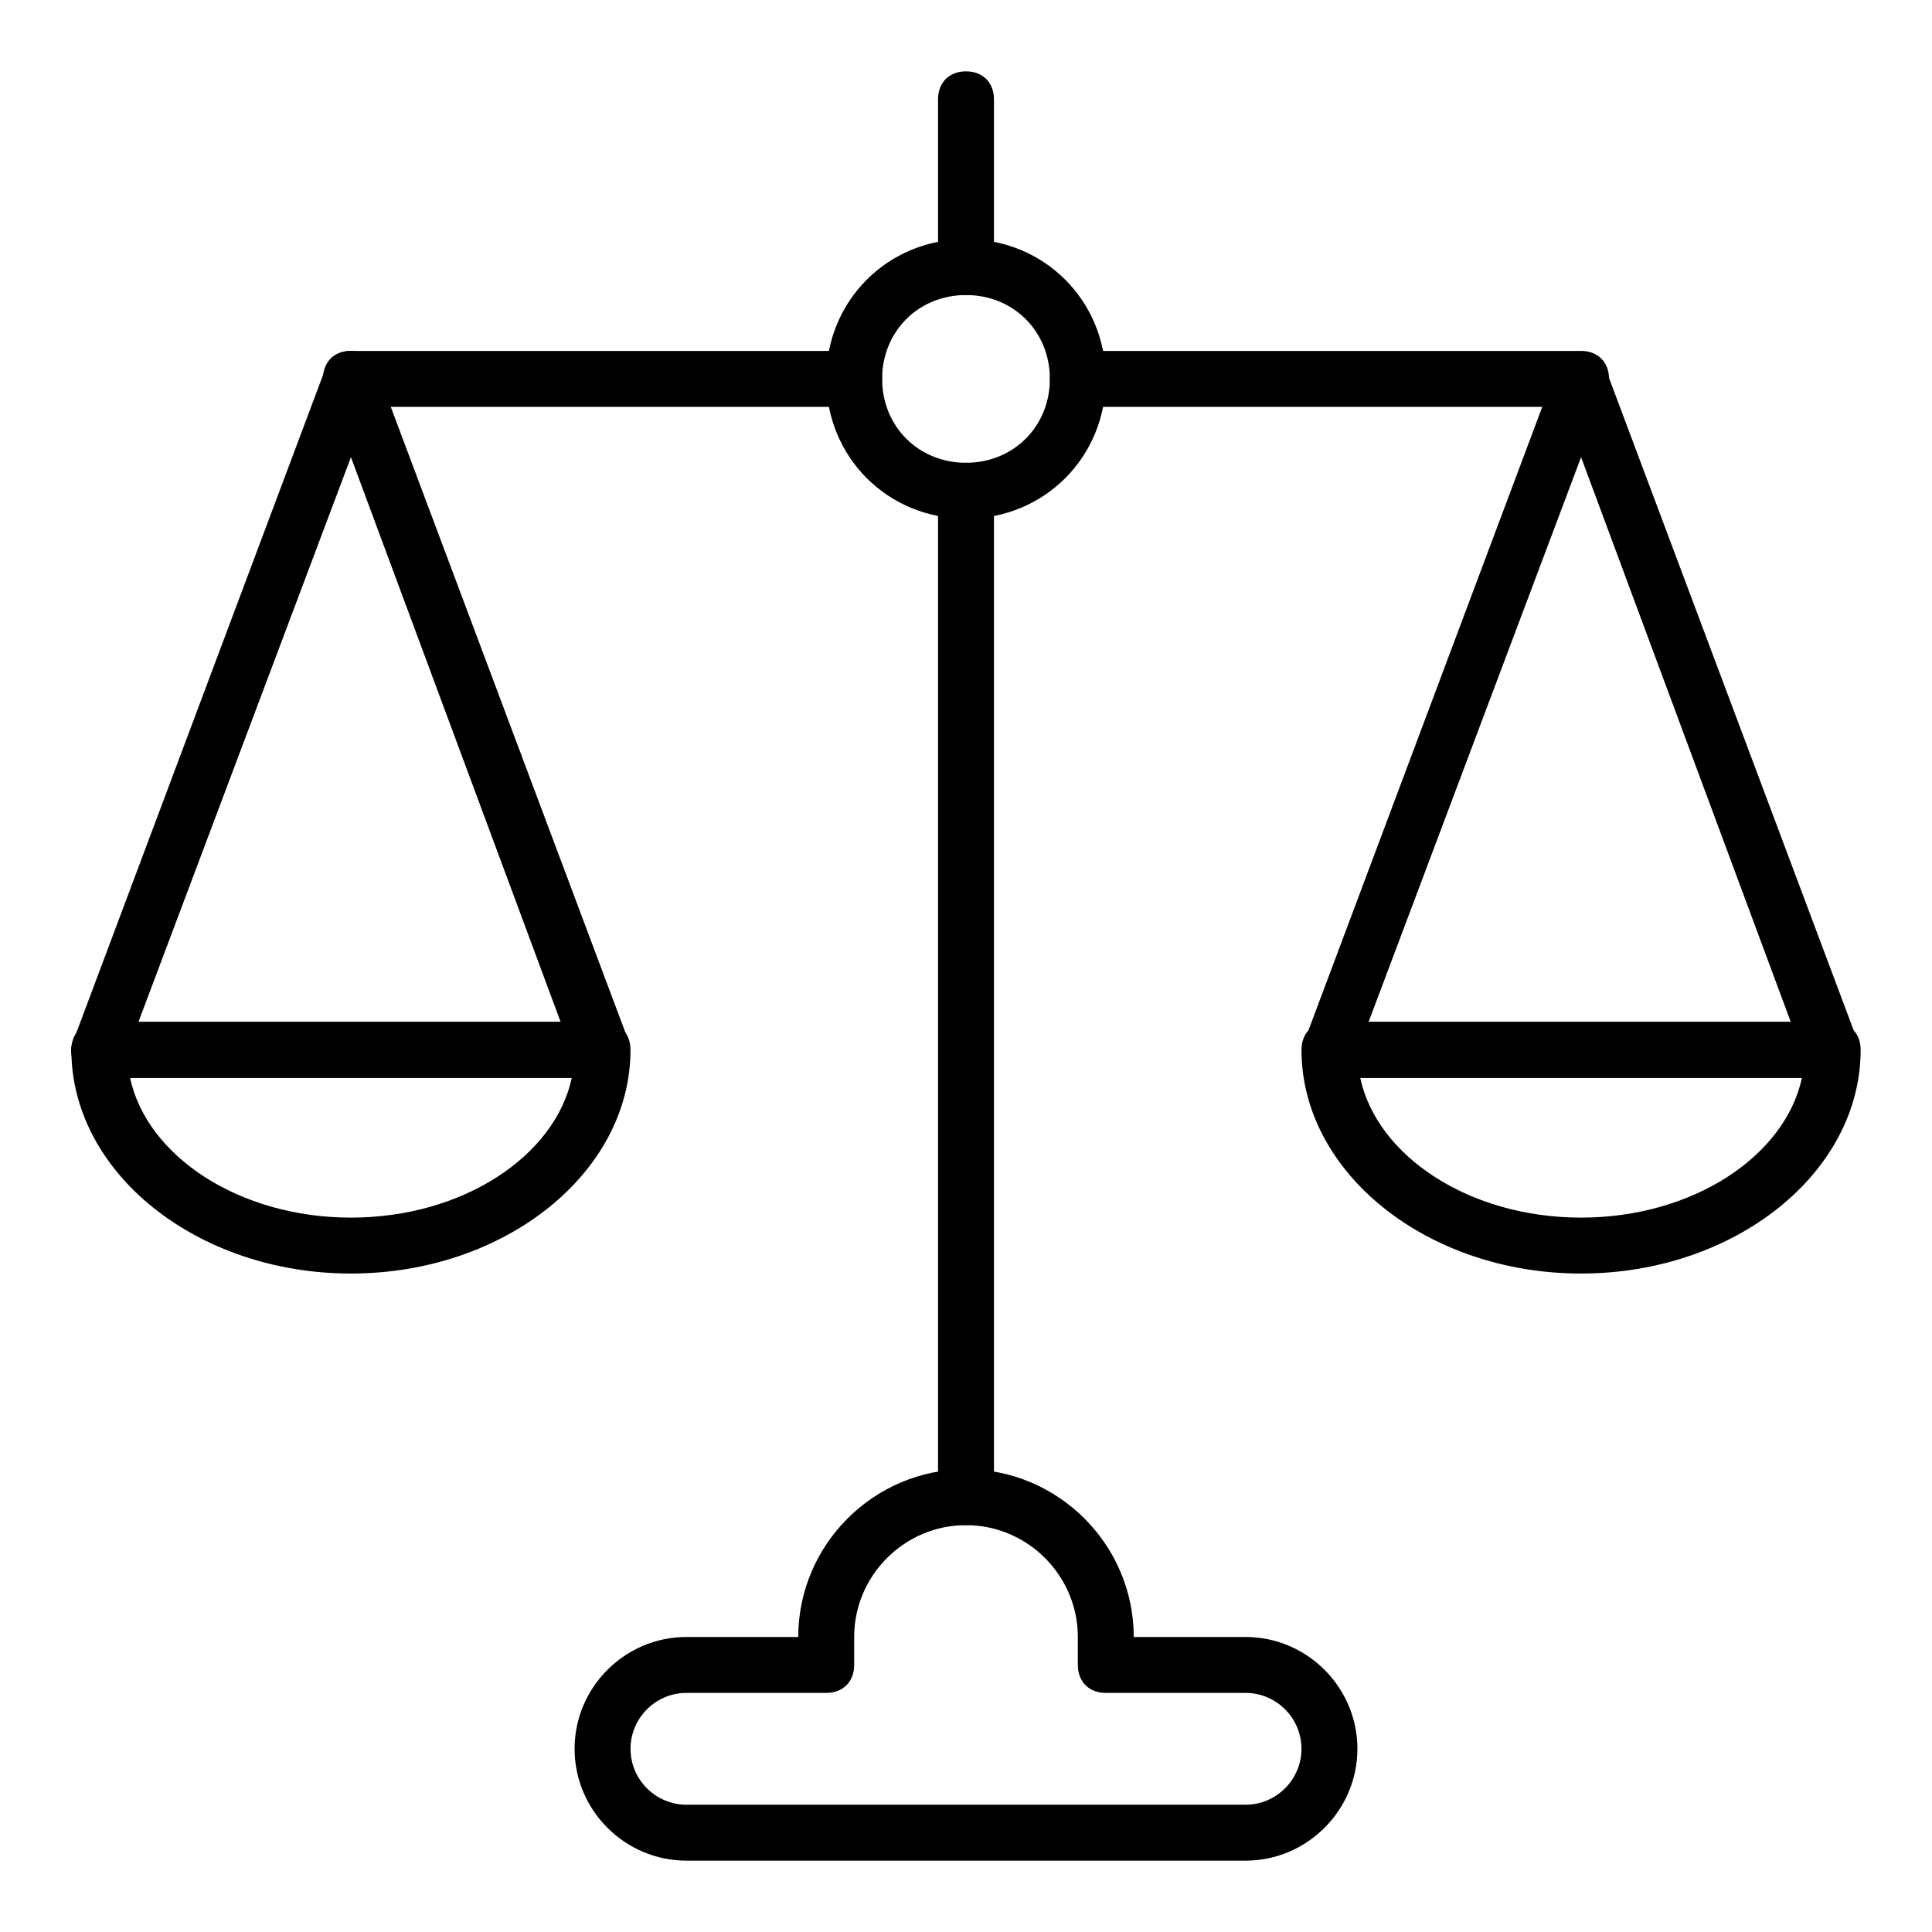
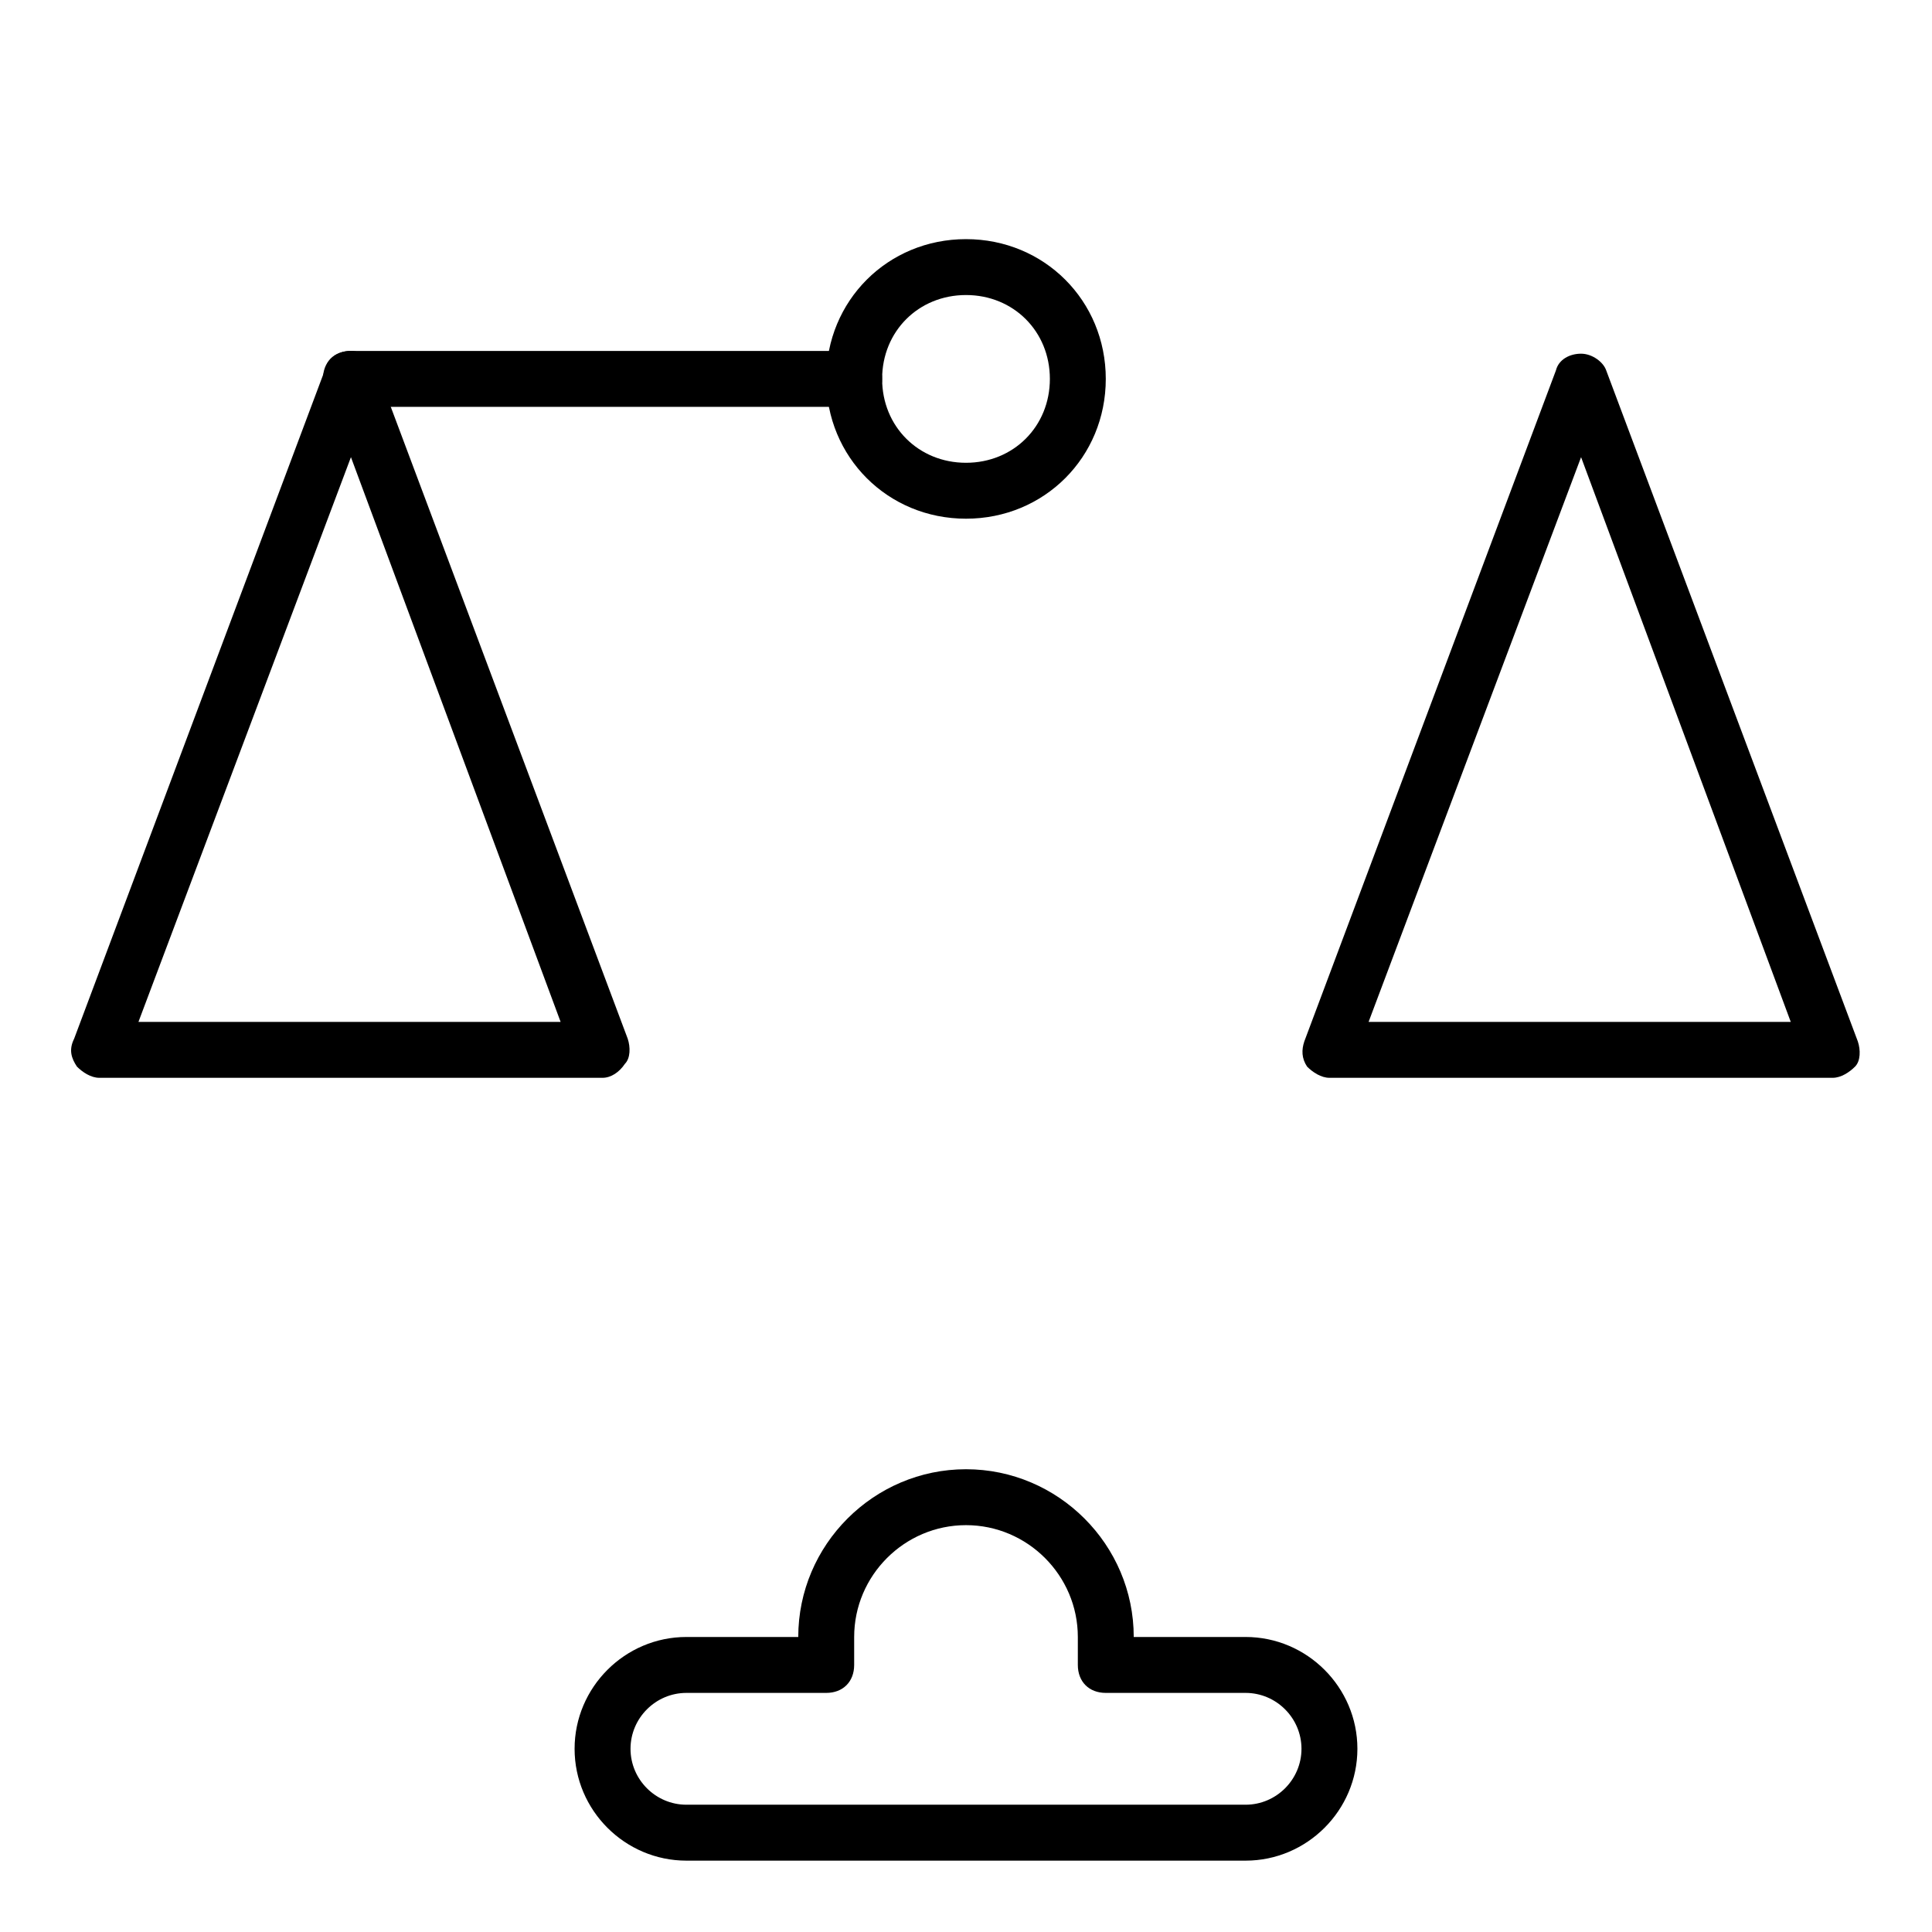
<svg xmlns="http://www.w3.org/2000/svg" fill="#000000" width="800px" height="800px" version="1.1" viewBox="144 144 512 512">
  <g>
-     <path d="m237 481.5c-40.75 0-74.09-26.672-74.09-59.273 0-4.445 2.965-7.41 7.41-7.41h133.36c4.445 0 7.41 2.965 7.41 7.41-0.004 32.602-33.344 59.273-74.094 59.273zm-58.531-51.863c4.445 20.746 28.895 37.043 58.531 37.043s54.086-16.301 58.531-37.043z" />
    <path d="m303.68 429.63h-133.36c-2.223 0-4.445-1.48-5.926-2.965-1.484-2.219-2.223-4.441-0.742-7.406l66.68-177.82c0.742-2.965 3.703-4.445 6.668-4.445s5.926 2.223 6.668 4.445l66.68 177.82c0.742 2.223 0.742 5.188-0.742 6.668-1.477 2.223-3.699 3.703-5.922 3.703zm-122.99-14.816h111.88l-55.566-149.66z" />
-     <path d="m563 481.5c-40.75 0-74.09-26.672-74.09-59.273 0-4.445 2.965-7.41 7.41-7.41h133.36c4.445 0 7.41 2.965 7.41 7.41-0.004 32.602-33.344 59.273-74.094 59.273zm-58.531-51.863c4.445 20.746 28.895 37.043 58.531 37.043 29.637 0 54.086-16.301 58.531-37.043z" />
    <path d="m629.68 429.63h-133.36c-2.223 0-4.445-1.48-5.926-2.965-1.48-2.223-1.48-4.445-0.742-6.668l66.68-177.82c0.742-2.965 3.703-4.445 6.668-4.445s5.926 2.223 6.668 4.445l66.68 177.82c0.742 2.223 0.742 5.188-0.742 6.668-1.48 1.484-3.703 2.965-5.926 2.965zm-122.99-14.816h111.88l-55.566-149.66z" />
-     <path d="m400 222.18c-4.445 0-7.41-2.965-7.41-7.41v-44.453c0-4.445 2.965-7.41 7.41-7.41s7.41 2.965 7.41 7.41v44.453c-0.004 4.445-2.965 7.41-7.41 7.41z" />
-     <path d="m400 548.18c-4.445 0-7.41-2.965-7.41-7.41v-266.72c0-4.445 2.965-7.41 7.41-7.41s7.41 2.965 7.41 7.41v266.72c-0.004 4.445-2.965 7.41-7.41 7.41z" />
-     <path d="m563 251.82h-133.36c-4.445 0-7.41-2.965-7.41-7.41 0-4.445 2.965-7.41 7.41-7.41h133.36c4.445 0 7.41 2.965 7.41 7.41 0 4.445-2.965 7.41-7.41 7.41z" />
    <path d="m370.36 251.82h-133.36c-4.445 0-7.41-2.965-7.41-7.41 0-4.445 2.965-7.41 7.41-7.41h133.36c4.445 0 7.41 2.965 7.41 7.41 0 4.445-2.965 7.41-7.41 7.41z" />
    <path d="m400 281.46c-20.746 0-37.043-16.301-37.043-37.043 0-20.746 16.301-37.043 37.043-37.043 20.746 0 37.043 16.301 37.043 37.043 0 20.742-16.301 37.043-37.043 37.043zm0-59.273c-12.594 0-22.227 9.633-22.227 22.227s9.633 22.227 22.227 22.227 22.227-9.633 22.227-22.227-9.633-22.227-22.227-22.227z" />
    <path d="m474.09 637.09h-148.18c-16.301 0-29.637-13.336-29.637-29.637s13.336-29.637 29.637-29.637h29.637c0-24.449 20.004-44.453 44.453-44.453s44.453 20.004 44.453 44.453h29.637c16.301 0 29.637 13.336 29.637 29.637-0.004 16.301-13.34 29.637-29.637 29.637zm-148.18-44.453c-8.148 0-14.816 6.668-14.816 14.816 0 8.148 6.668 14.816 14.816 14.816h148.18c8.148 0 14.816-6.668 14.816-14.816 0-8.148-6.668-14.816-14.816-14.816h-37.043c-4.445 0-7.41-2.965-7.41-7.41v-7.41c0-16.301-13.336-29.637-29.637-29.637s-29.637 13.336-29.637 29.637v7.41c0 4.445-2.965 7.41-7.41 7.41z" />
  </g>
</svg>